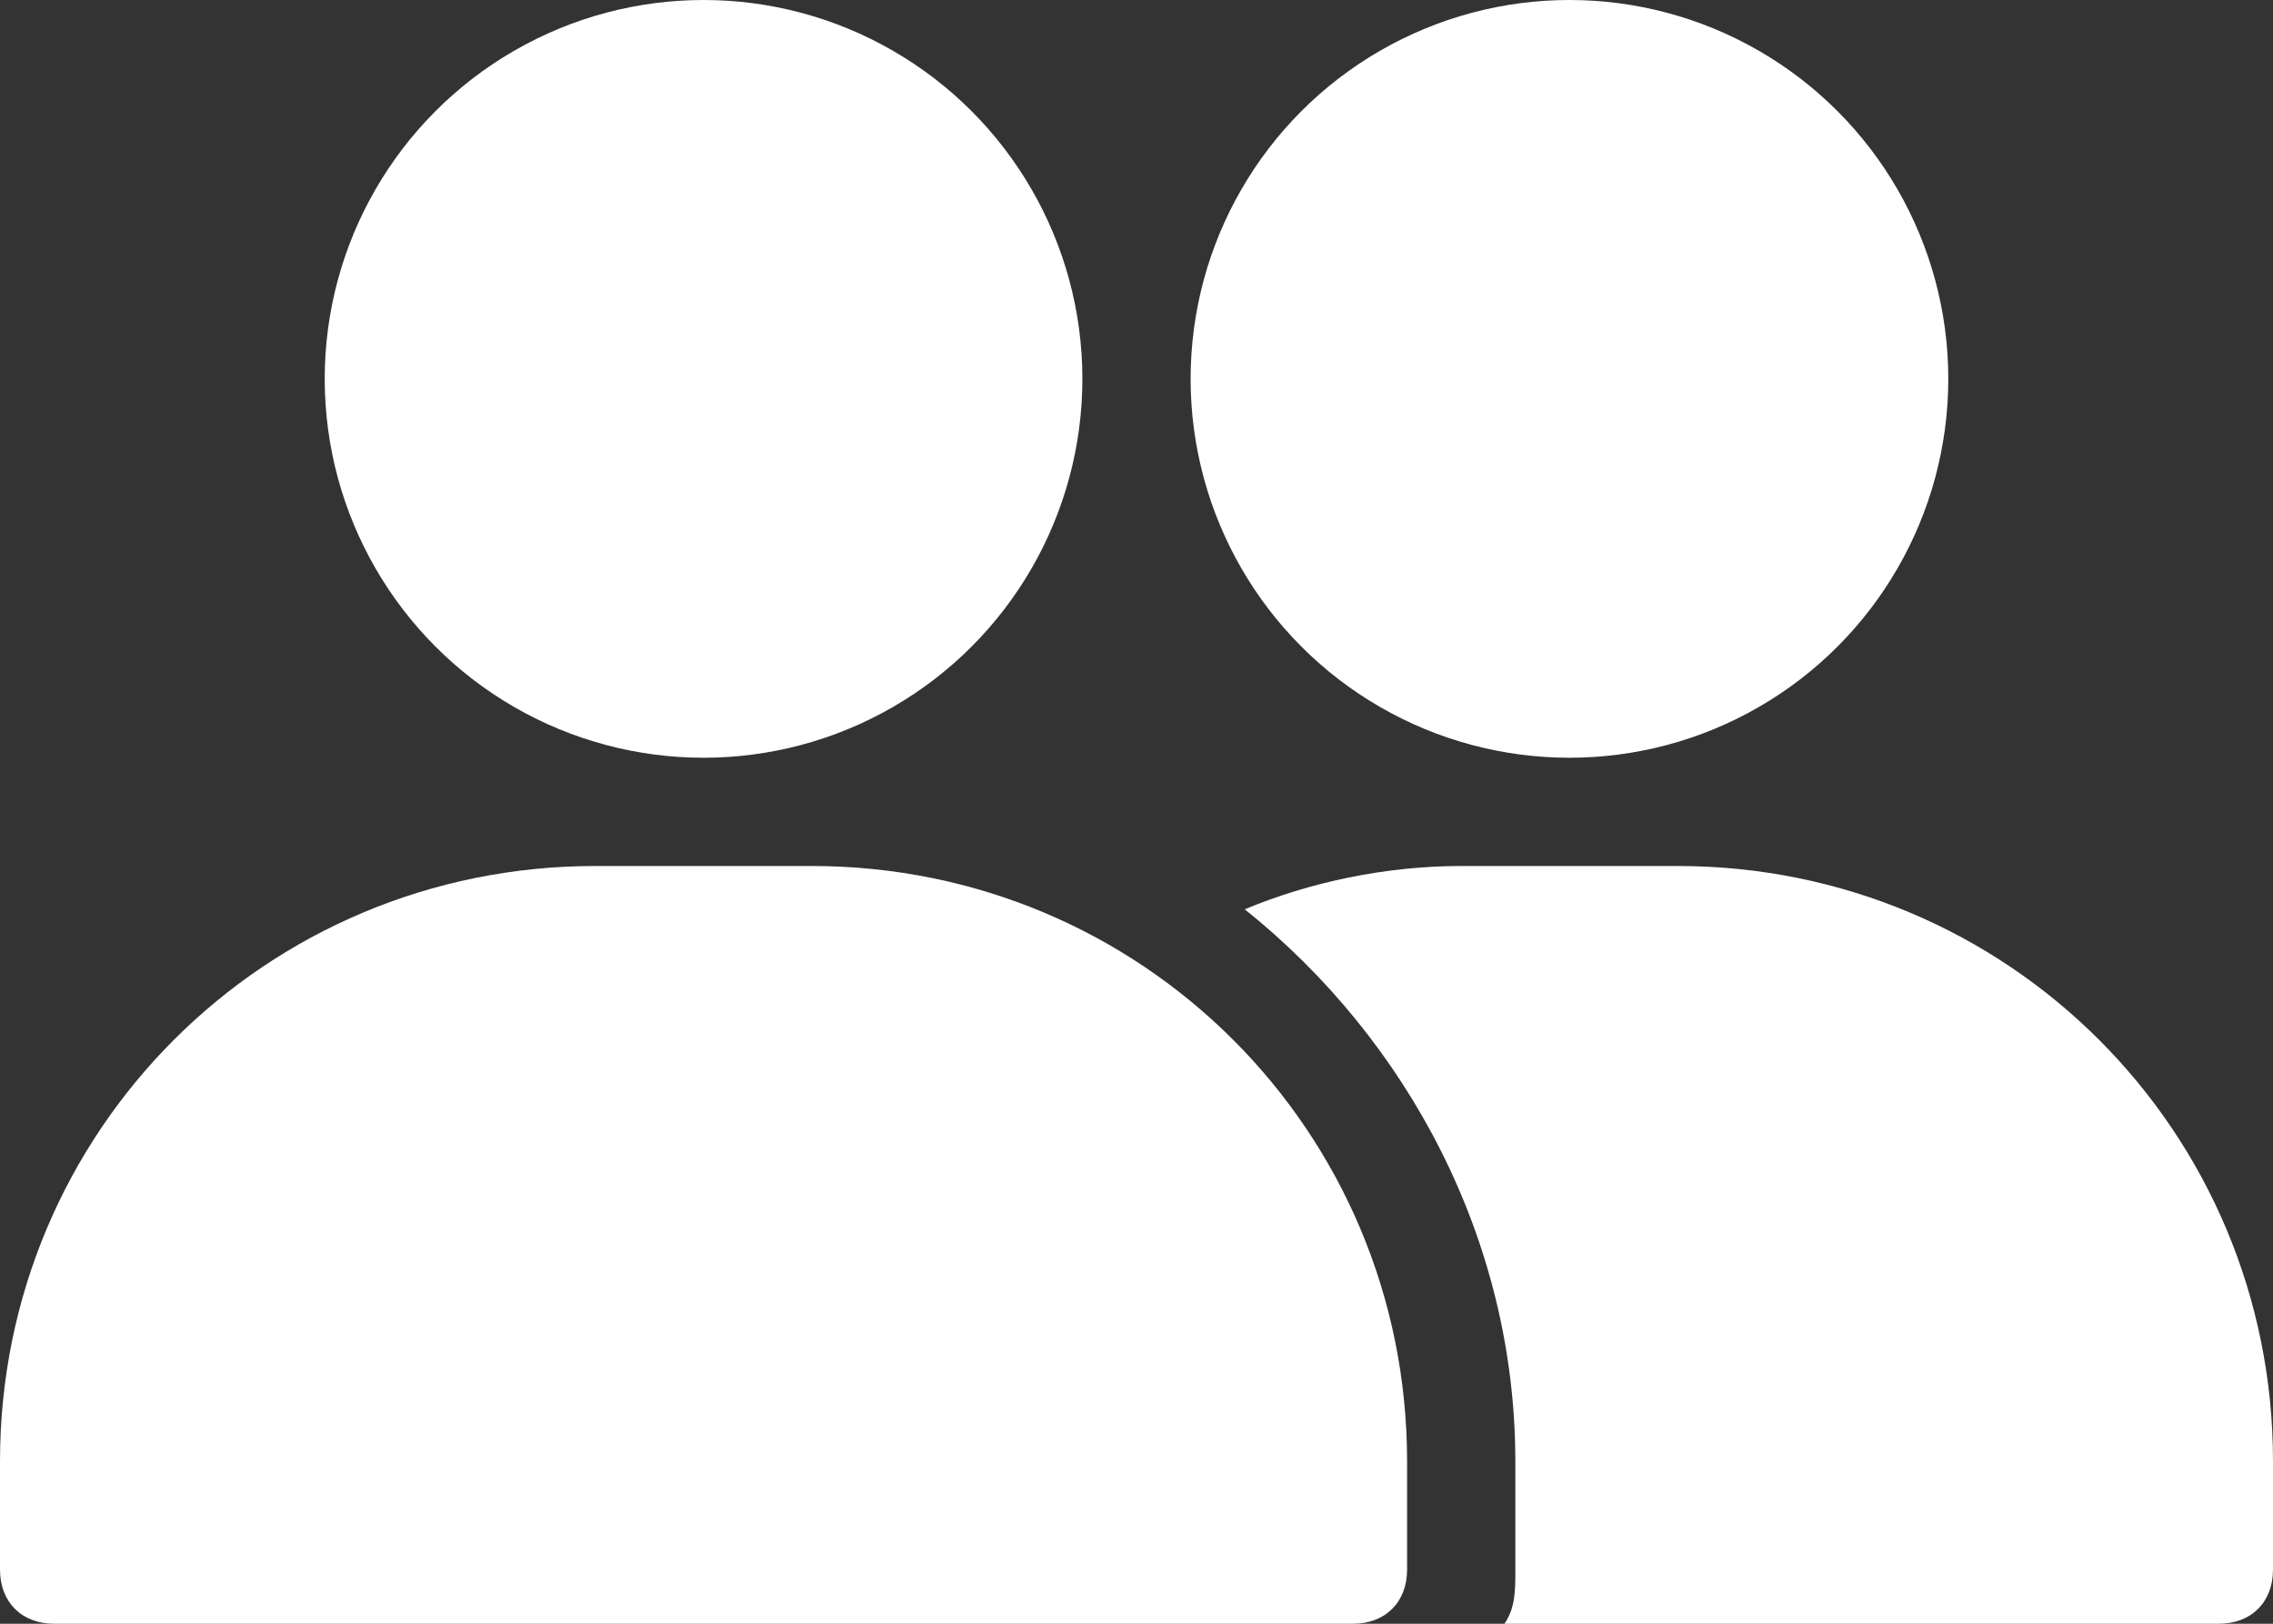
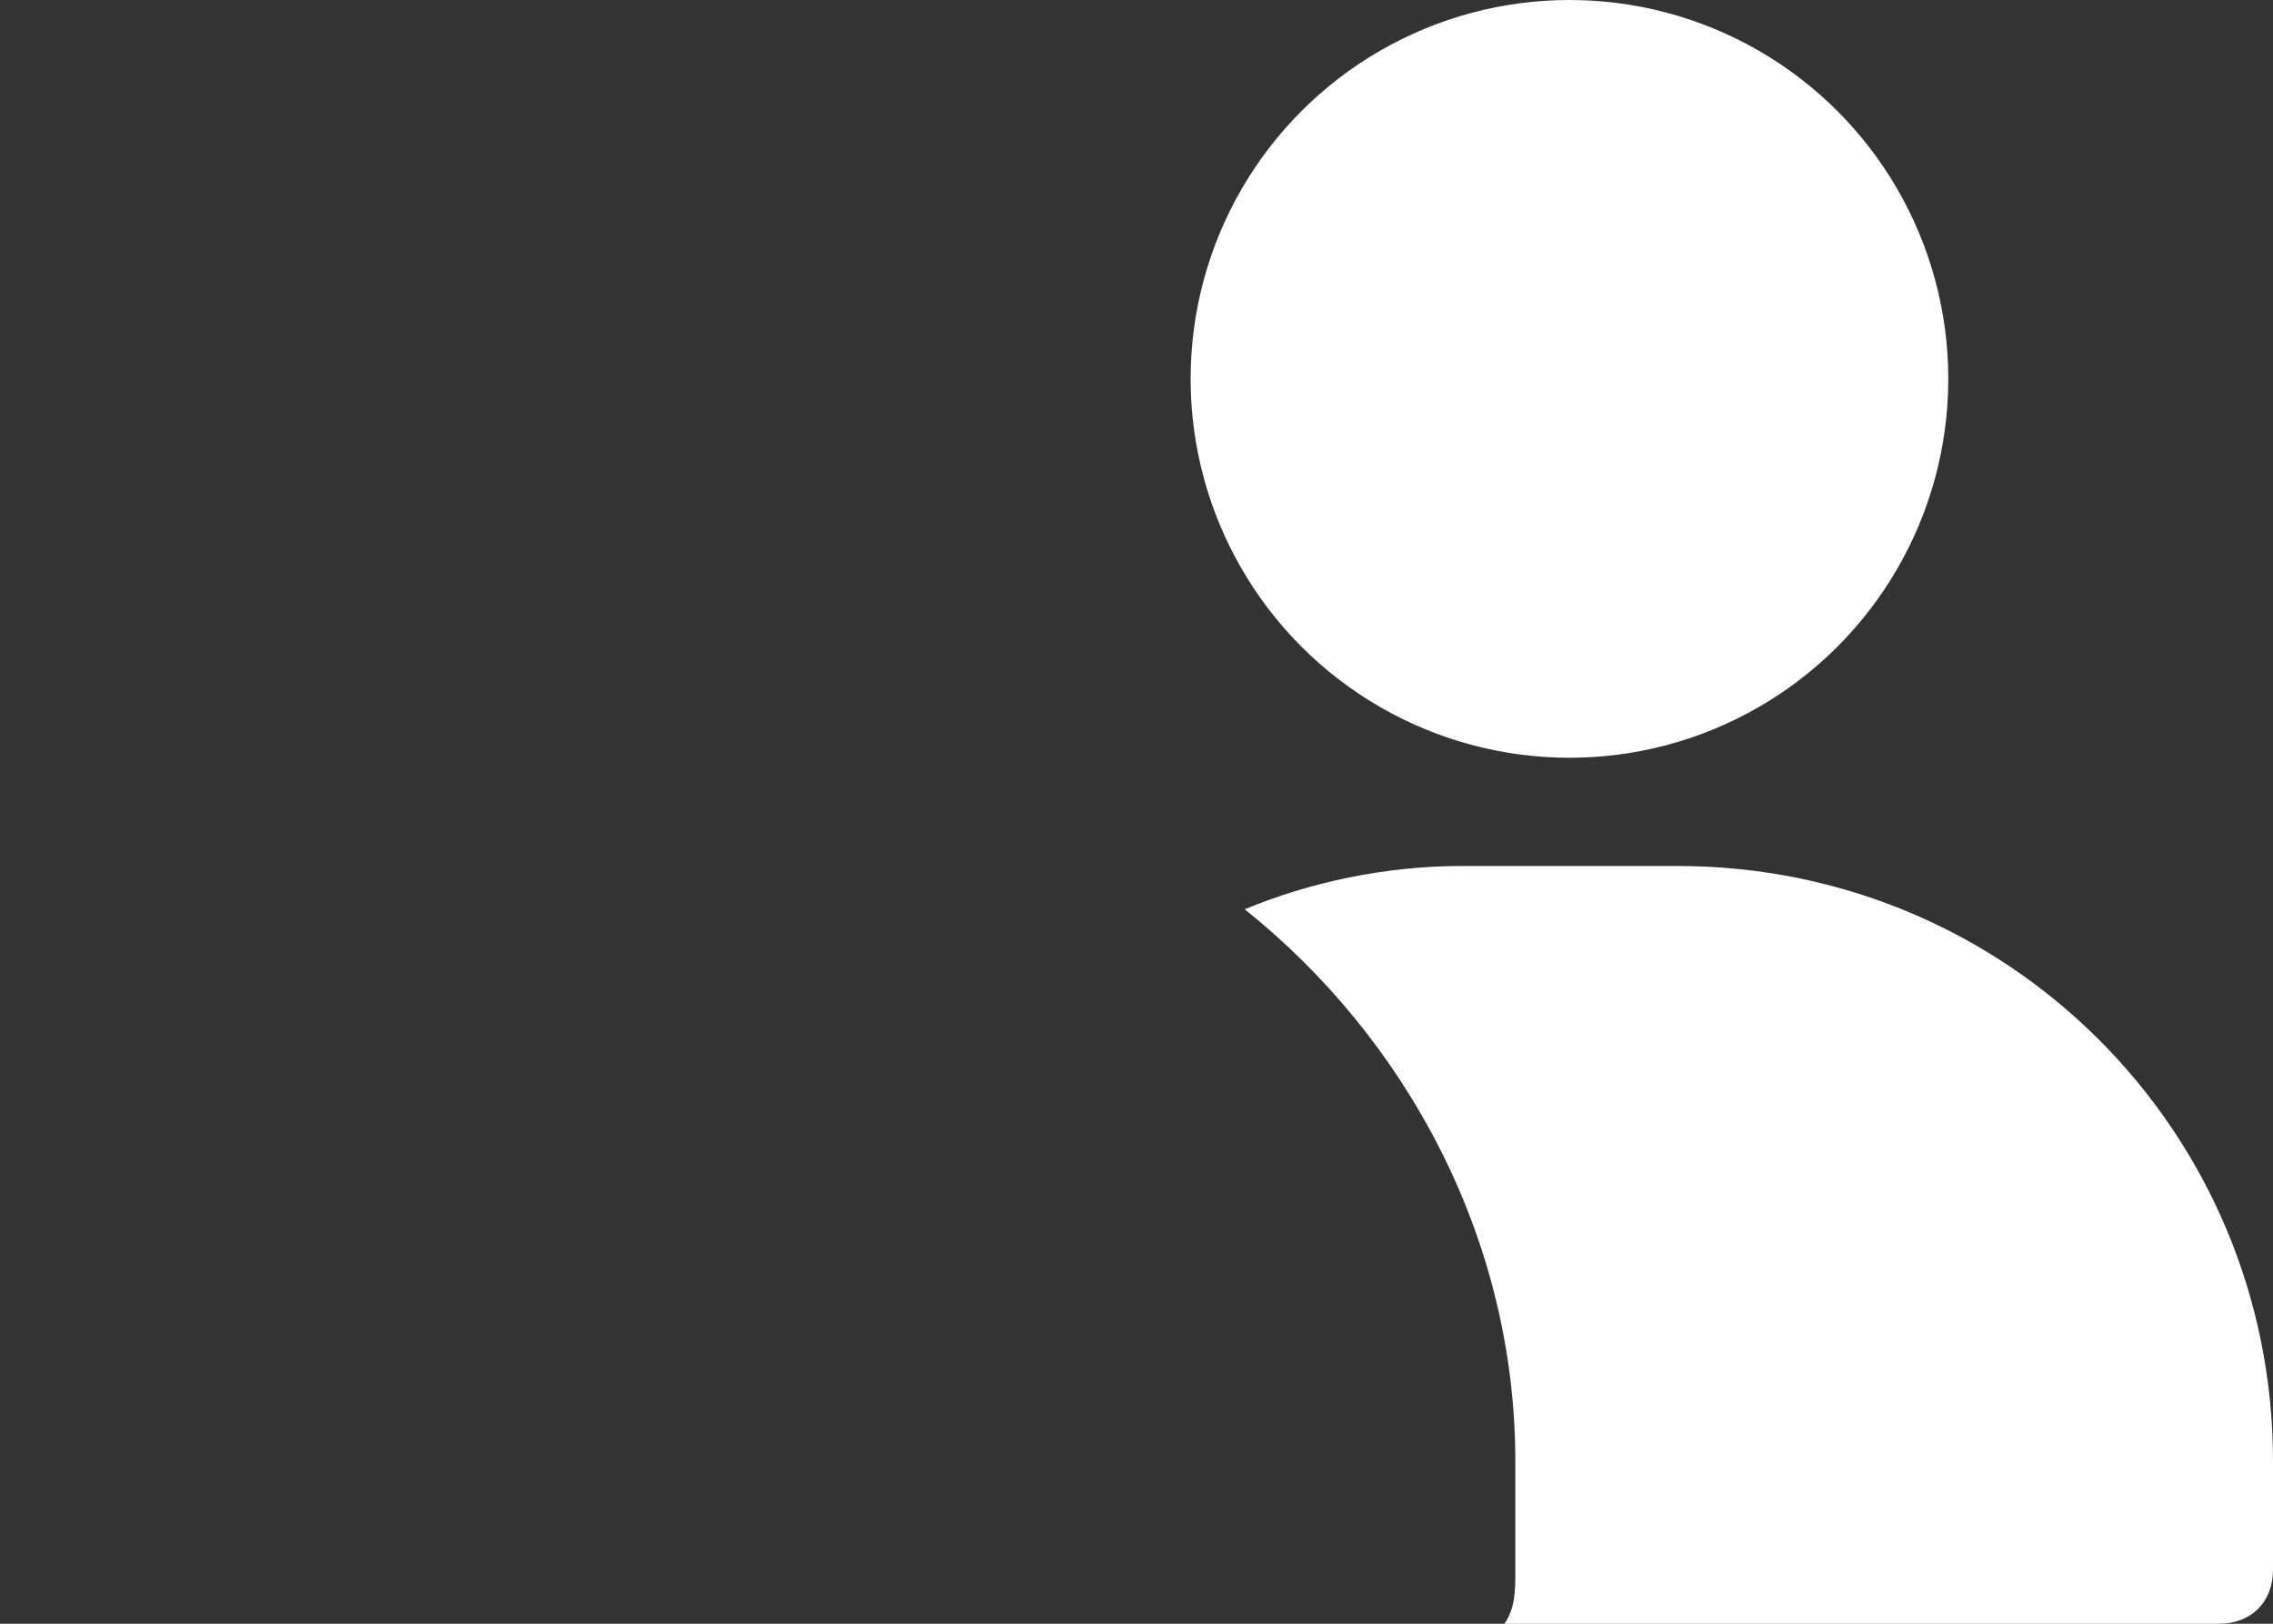
<svg xmlns="http://www.w3.org/2000/svg" id="Layer_1" version="1.1" viewBox="0 0 42 30">
  <rect x="0" y="0" width="42" height="30" fill="#333333" stroke="none" />
  <defs>
    <style>
      .st0 {
        fill-rule: evenodd;
      }

      .st0, .st1 {
        fill: #fff;
      }
    </style>
  </defs>
-   <circle class="st1" cx="13" cy="7" r="7" />
  <circle class="st1" cx="29" cy="7" r="7" />
-   <path class="st0" d="M26,27v2c0,.6-.4,1-1,1H1c-.6,0-1-.4-1-1v-2c0-6.1,4.9-11,11-11h4c6.1,0,11,4.9,11,11Z" />
  <path class="st0" d="M27.8,30h13.2c.6,0,1-.4,1-1v-2c0-6.1-4.9-11-11-11h-4c-1.4,0-2.8.3-4,.8,3,2.4,5,6.1,5,10.2v2c0,.4,0,.7-.2,1Z" />
</svg>